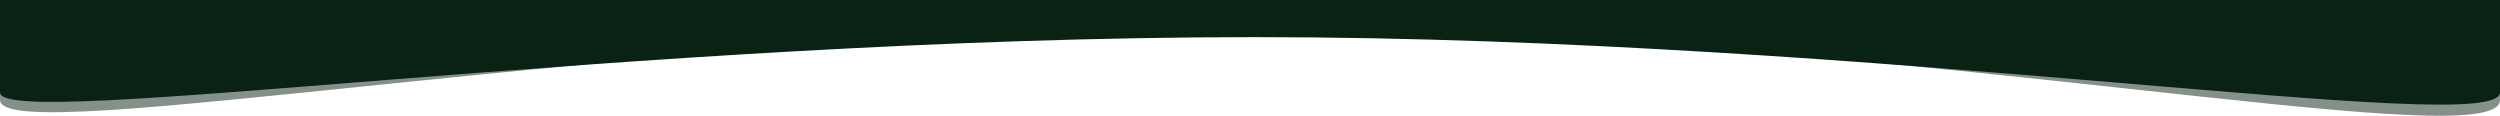
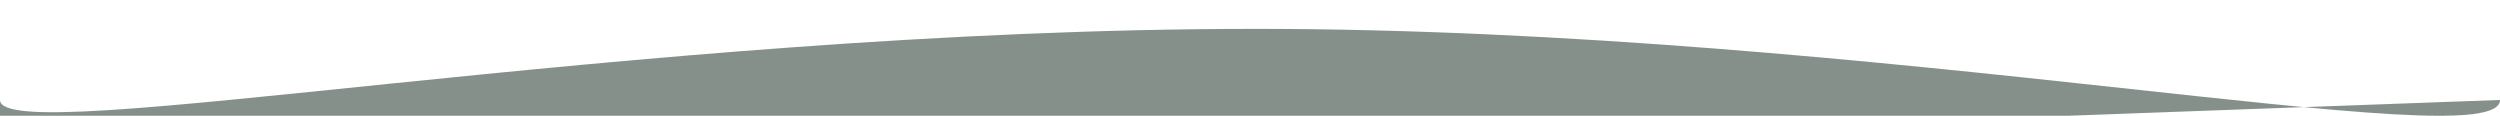
<svg xmlns="http://www.w3.org/2000/svg" xml:space="preserve" width="338.667mm" height="15.681mm" version="1.1" style="shape-rendering:geometricPrecision; text-rendering:geometricPrecision; image-rendering:optimizeQuality; fill-rule:evenodd; clip-rule:evenodd" viewBox="0 0 33867 1568">
  <defs>
    <style type="text/css">
   
    .fil0 {fill:#0A2214}
    .fil1 {fill:#0A2214;fill-opacity:0.502}
   
  </style>
  </defs>
  <g id="Layer_x0020_1">
    <g id="_1733687479616">
-       <path class="fil0" d="M33867 1252c0,631 -8394,-749 -16861,-749 -8467,0 -17006,1278 -17006,749l0 -1252 33867 0c0,0 0,620 0,1252z" />
-       <path class="fil1" d="M33867 1354c0,816 -8393,-963 -16860,-963 -8466,0 -17007,1647 -17007,963l0 -1239 33867 0c0,0 0,423 0,1239z" />
+       <path class="fil1" d="M33867 1354c0,816 -8393,-963 -16860,-963 -8466,0 -17007,1647 -17007,963c0,0 0,423 0,1239z" />
    </g>
  </g>
</svg>